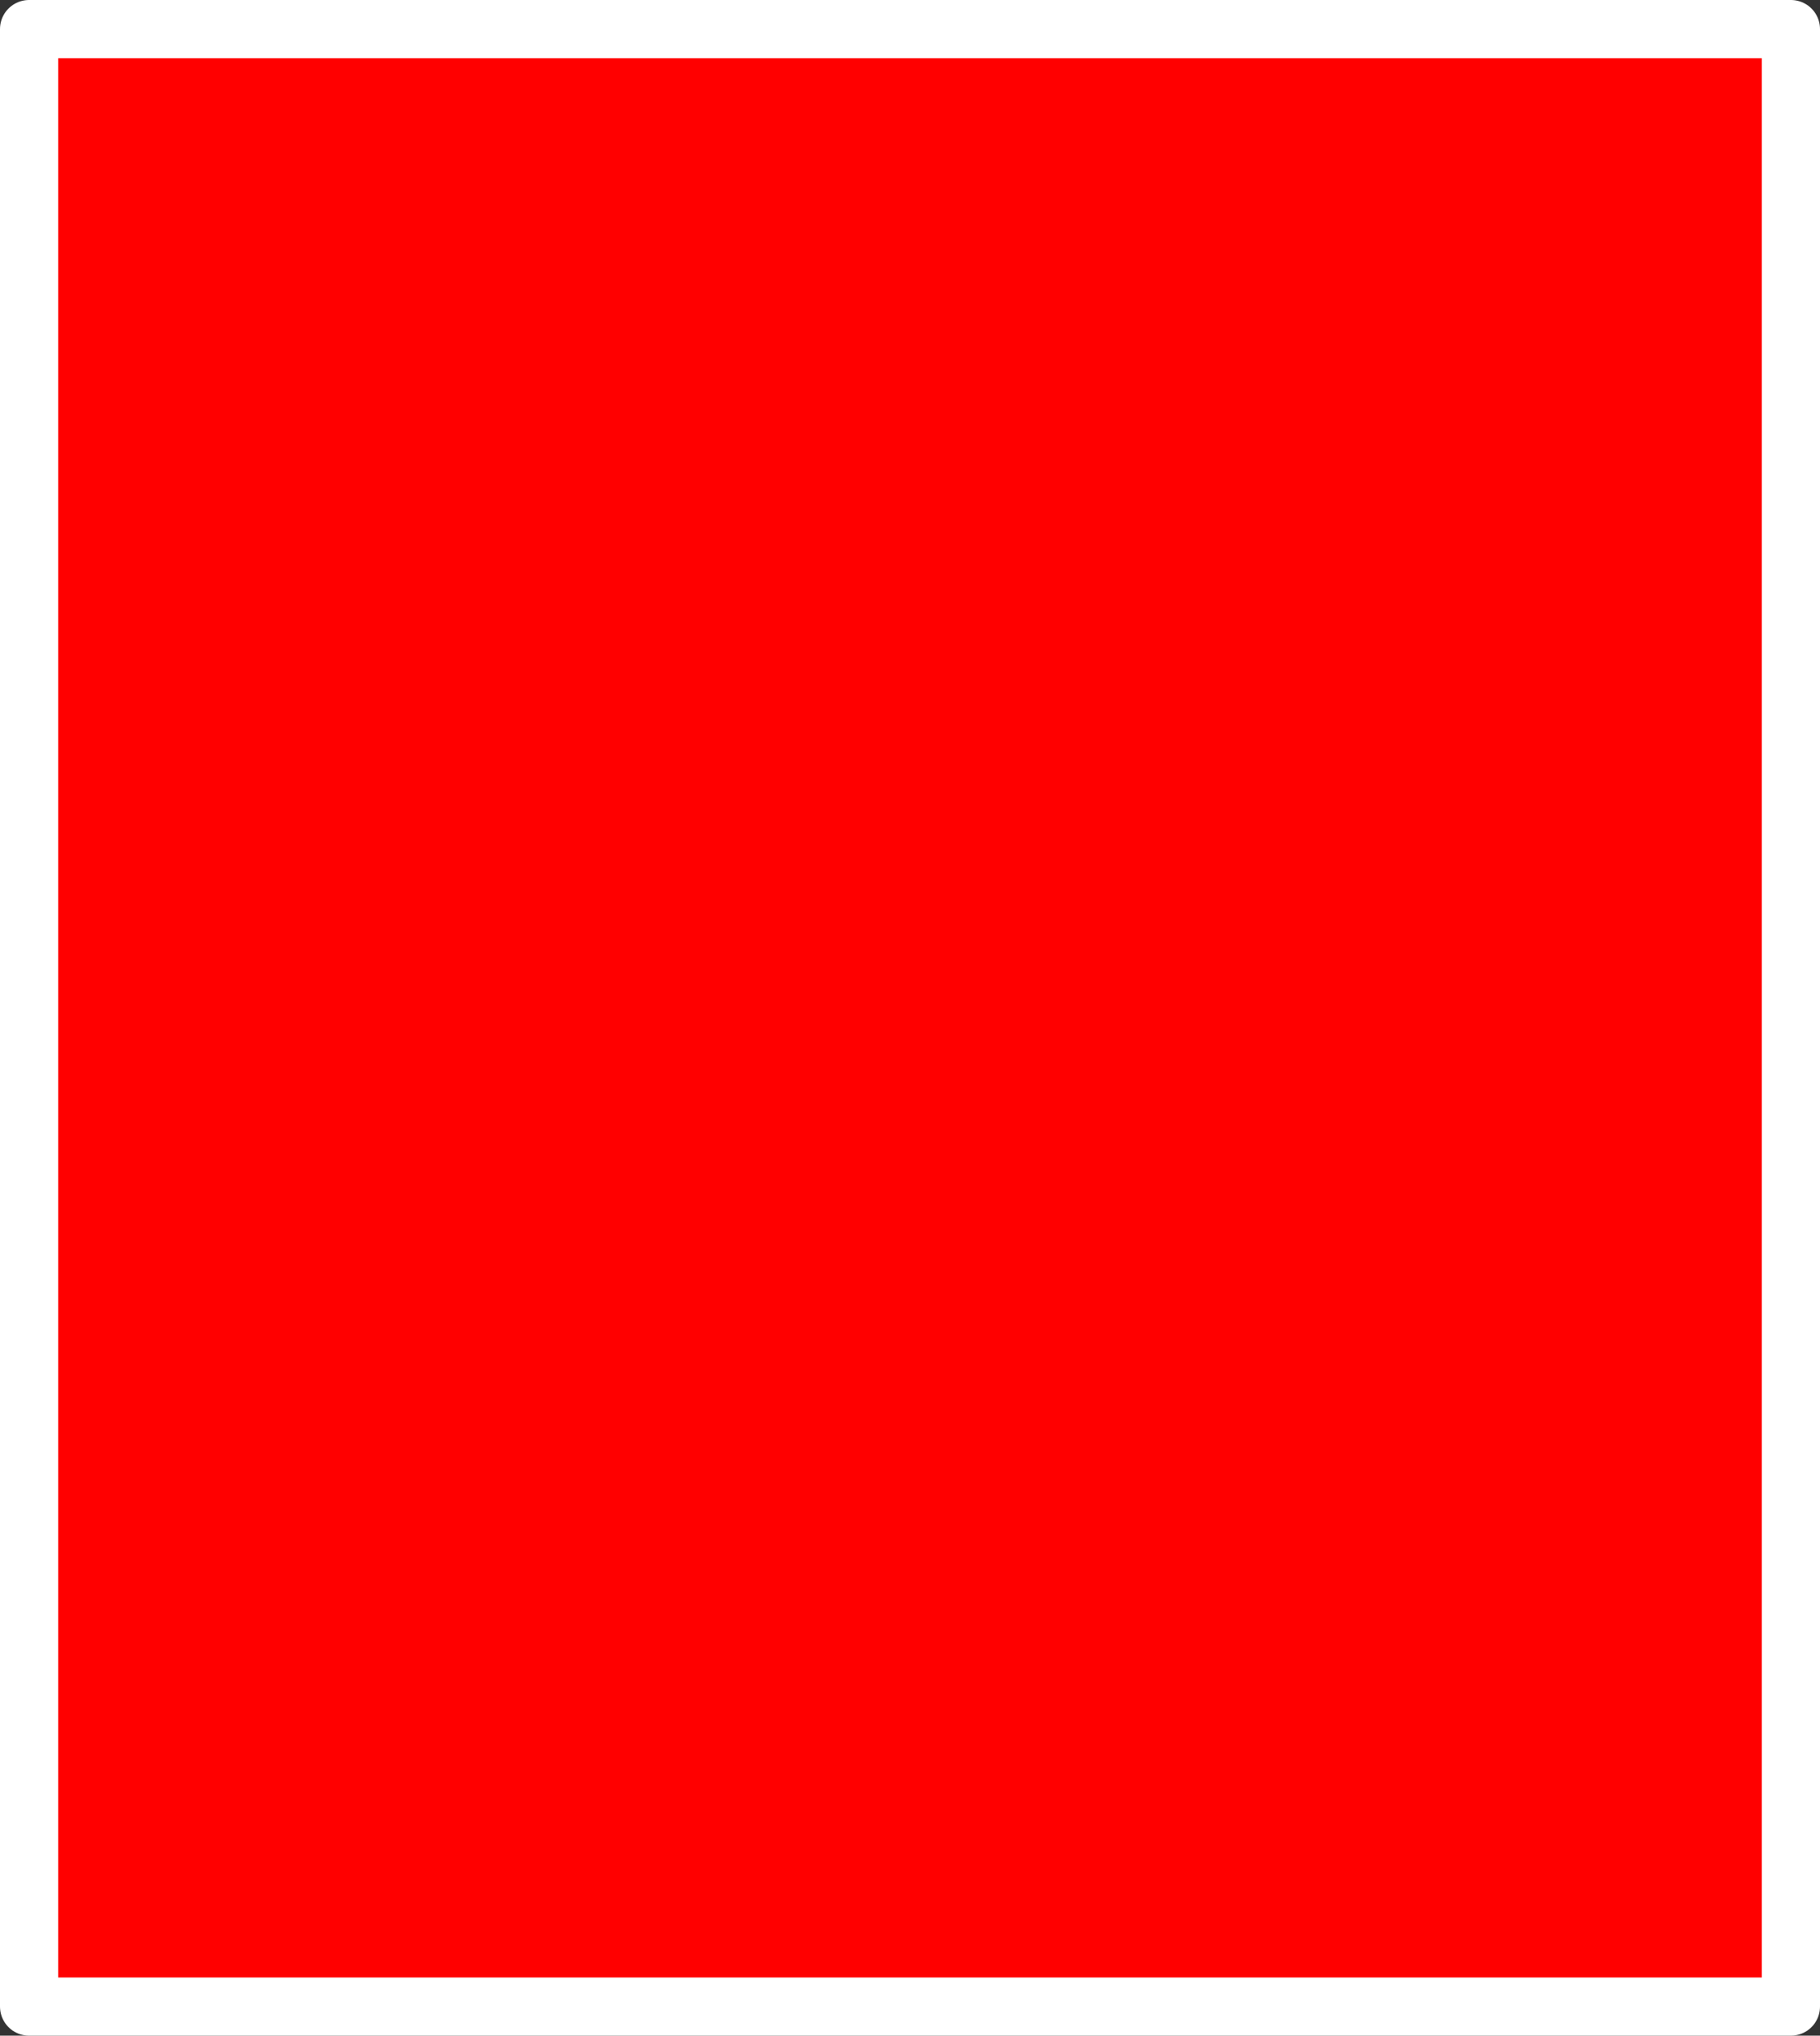
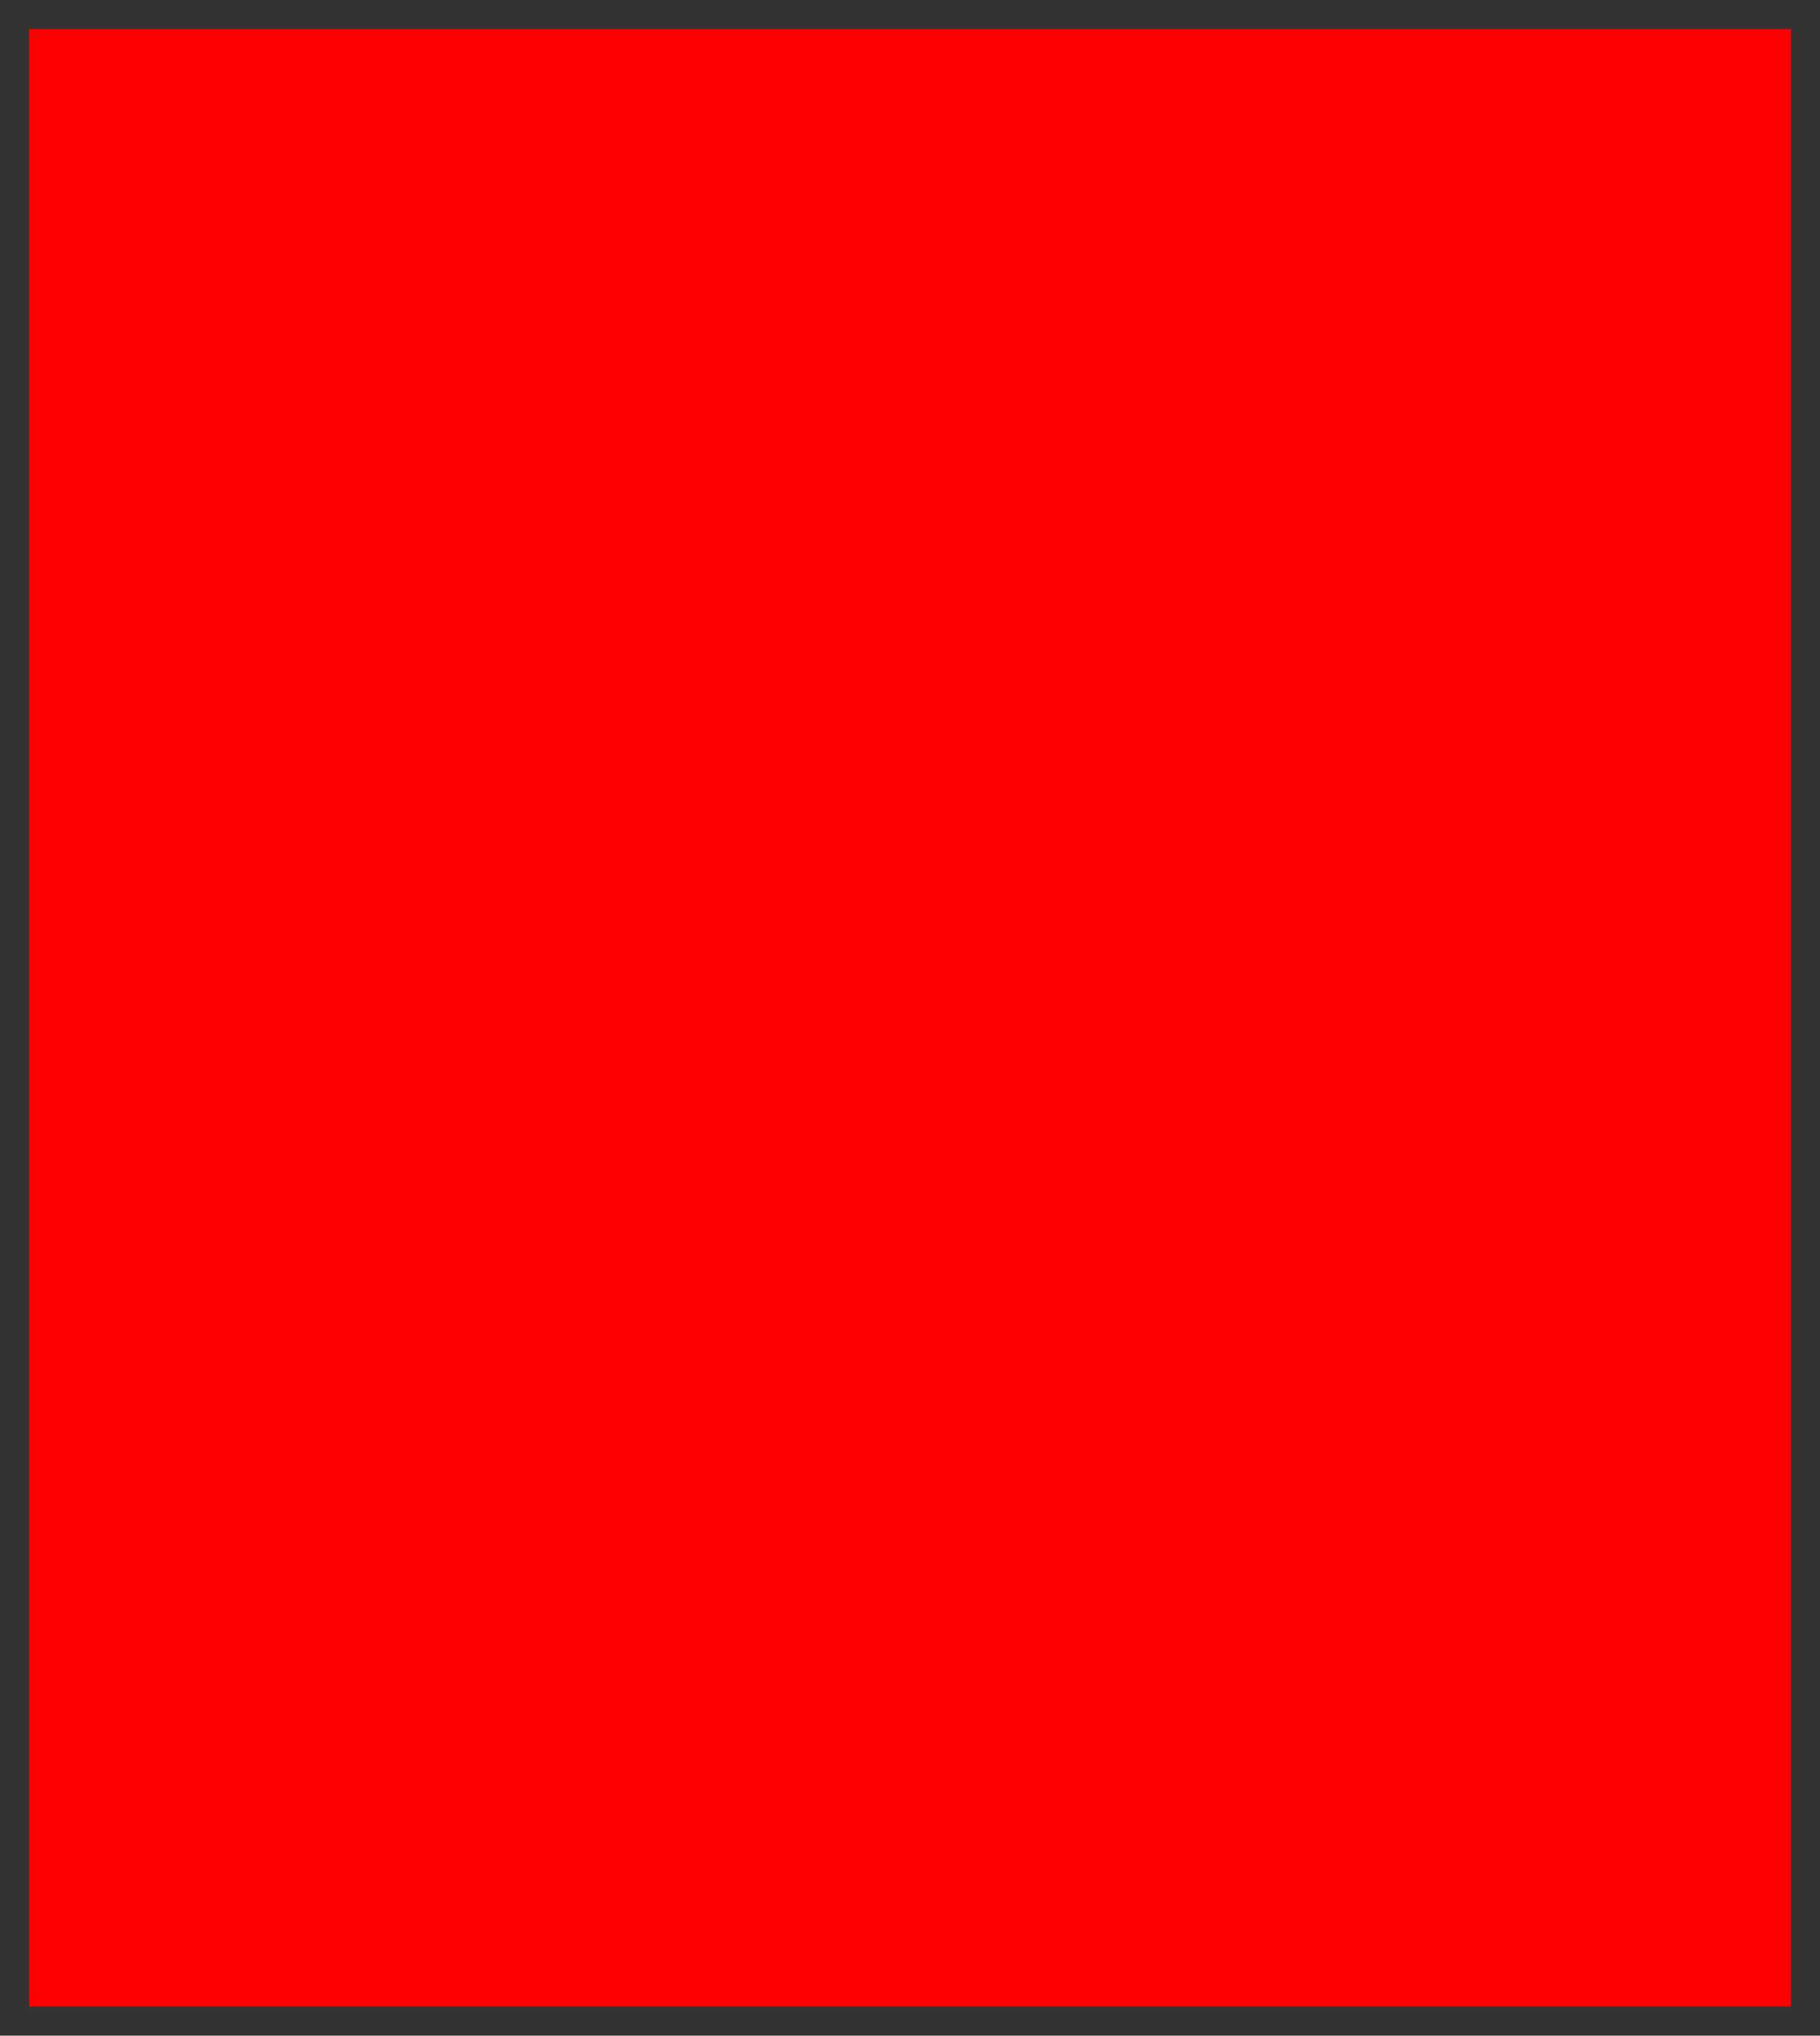
<svg xmlns="http://www.w3.org/2000/svg" height="35.0px" width="31.3px">
  <rect width="100%" height="100%" fill="#333333" stroke="none" />
  <g transform="matrix(1.0, 0.0, 0.0, 1.0, 15.65, 17.5)">
    <path d="M15.15 -17.0 L15.15 17.0 -15.15 17.0 -15.15 -17.0 15.15 -17.0" fill="#ff0000" fill-rule="evenodd" stroke="none" />
-     <path d="M15.15 -17.0 L15.15 17.0 -15.15 17.0 -15.15 -17.0 15.15 -17.0 Z" fill="none" stroke="#ffffff" stroke-linecap="round" stroke-linejoin="round" stroke-width="1.0" />
  </g>
</svg>